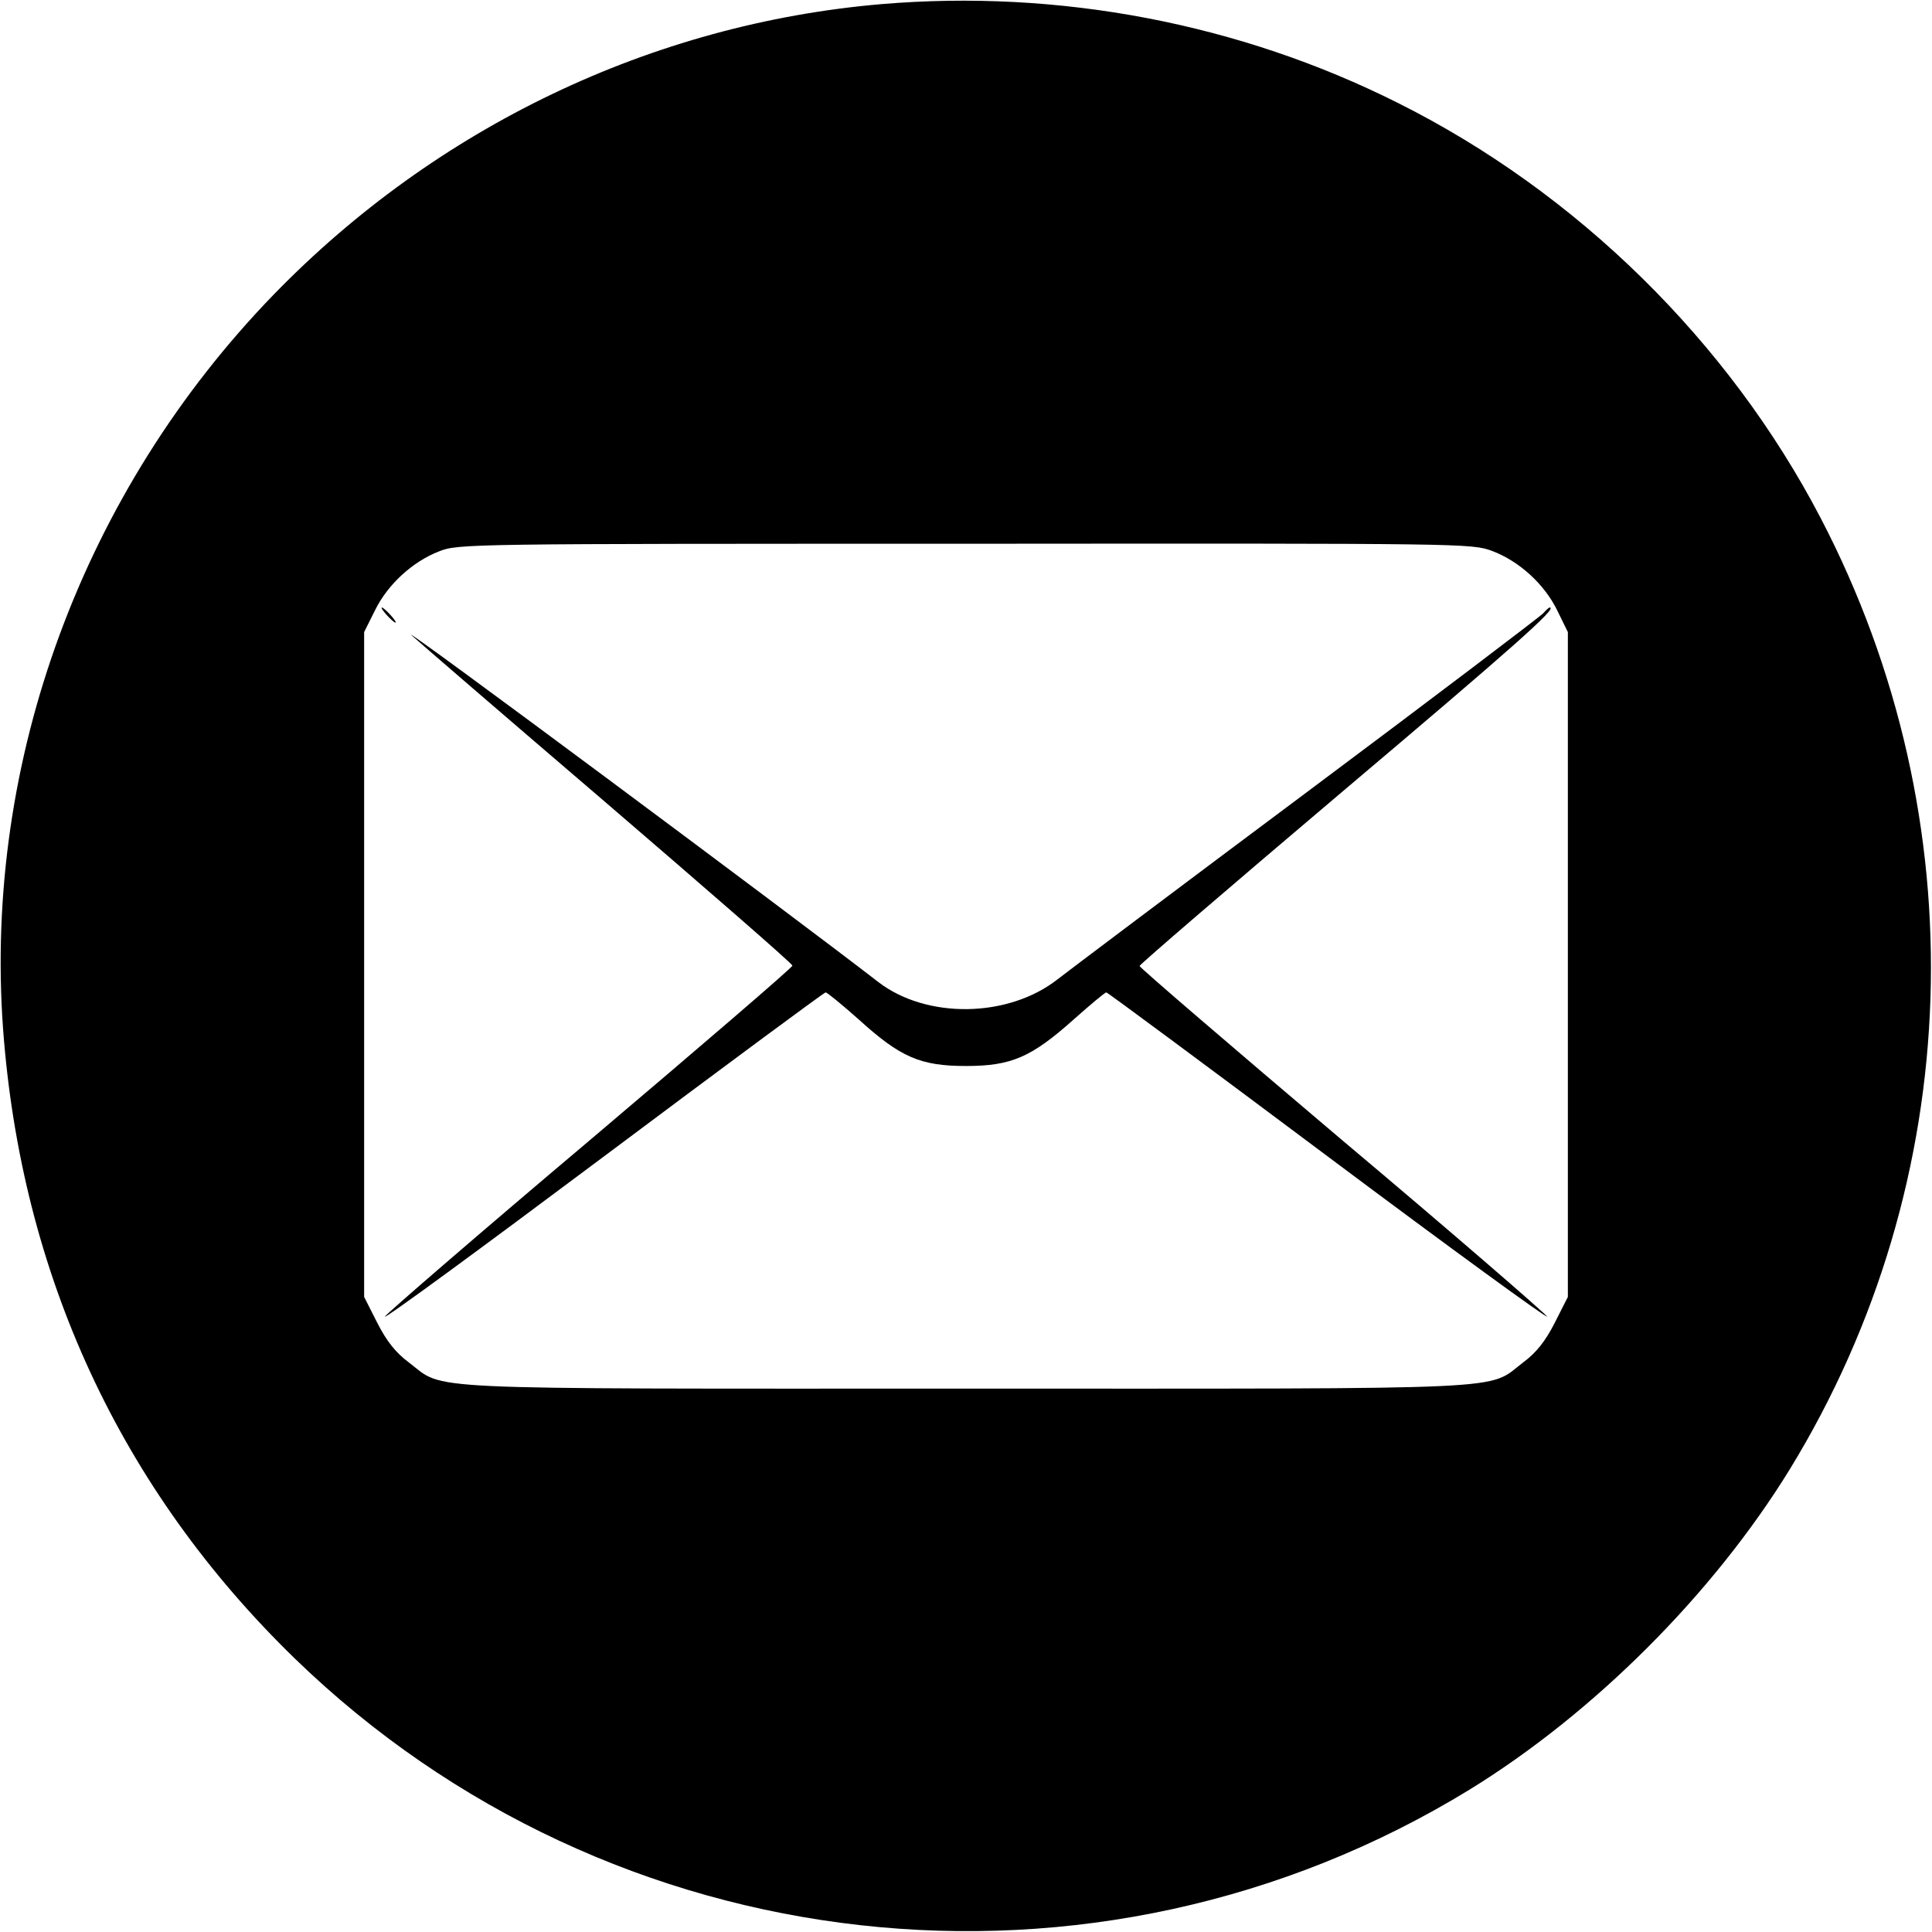
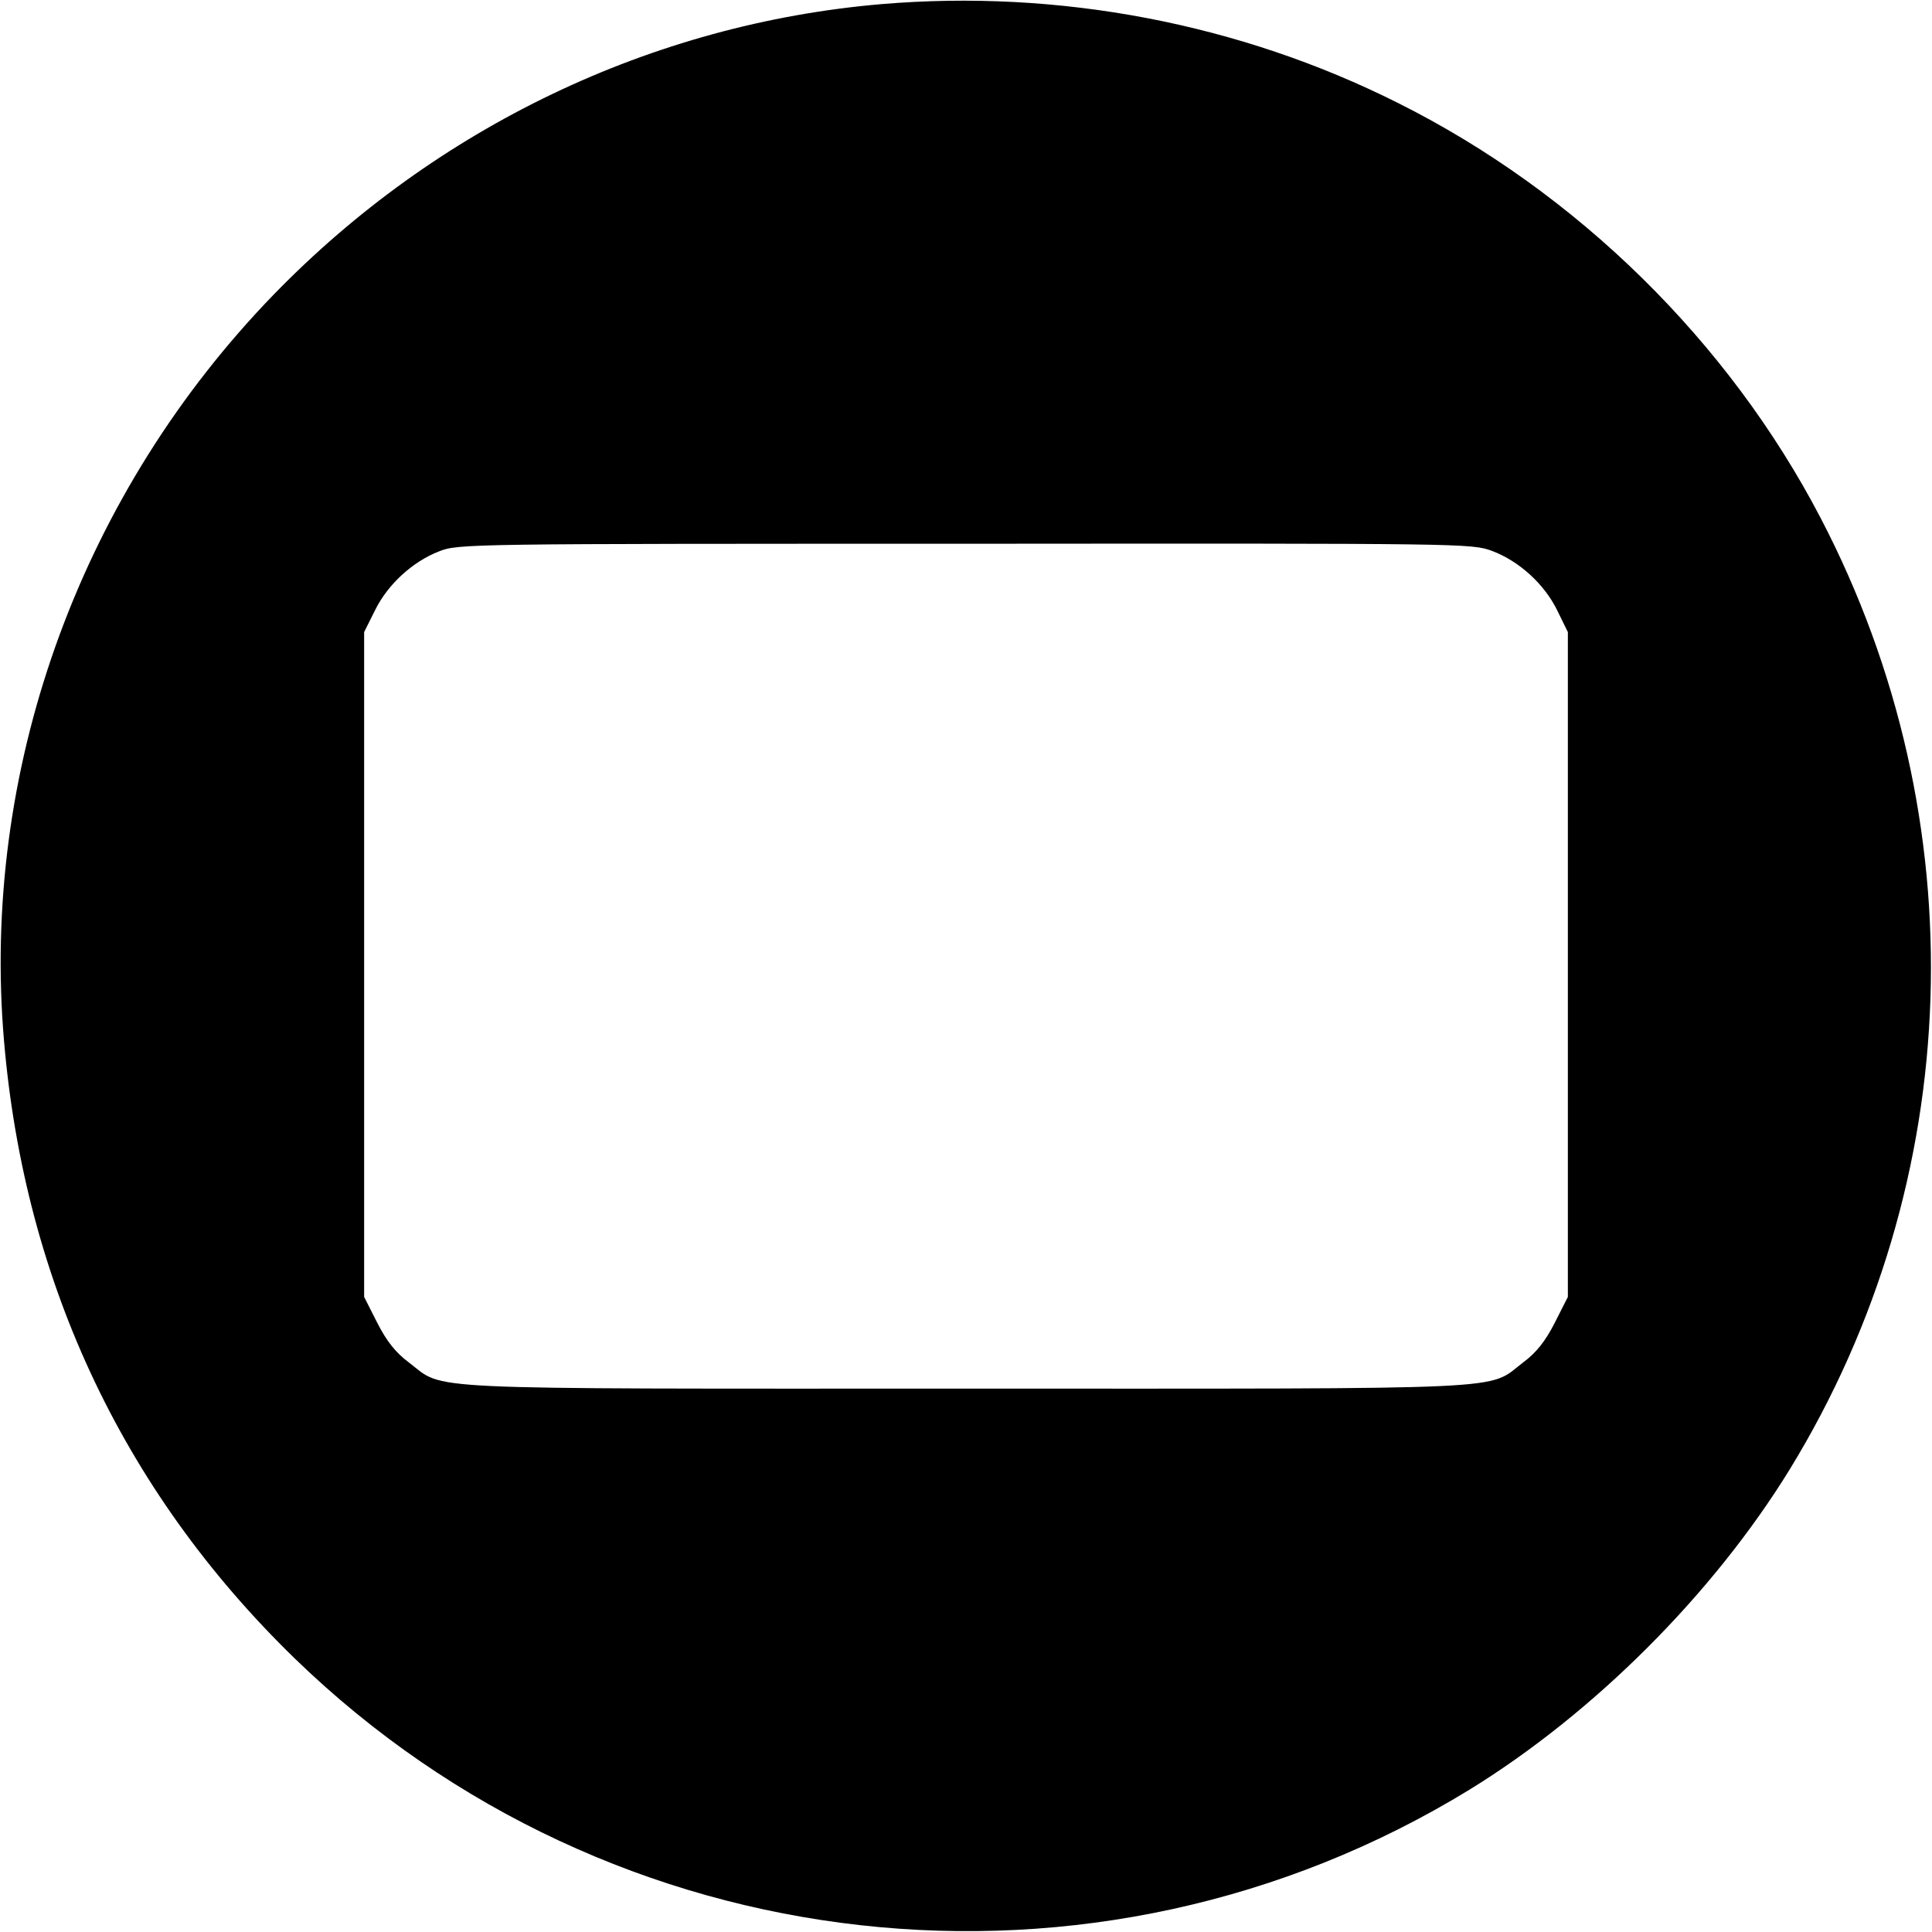
<svg xmlns="http://www.w3.org/2000/svg" version="1.0" width="512pt" height="512pt" viewBox="0 0 512 512" preserveAspectRatio="xMidYMid meet">
  <g transform="translate(0,512) scale(0.1,-0.1)" fill="#000000" stroke="none">
    <path d="M2335 5109 c-607 -52 -1179 -326 -1610 -770 -505 -521 -768 -1234 -717 -1944 48 -653 311 -1221 773 -1670 838 -813 2120 -956 3113 -348 330 203 646 519 849 849 468 764 499 1721 82 2521 -244 468 -646 863 -1120 1100 -420 211 -899 302 -1370 262z m1619 -1449 c72 -27 139 -88 173 -158 l28 -57 0 -881 0 -881 -35 -69 c-25 -49 -49 -79 -84 -105 -97 -74 3 -69 -1476 -69 -1479 0 -1379 -5 -1476 69 -35 26 -59 56 -84 105 l-35 69 0 881 0 881 29 58 c34 69 100 129 170 156 50 20 81 20 1393 20 1326 1 1343 1 1397 -19z" />
-     <path d="M1025 3490 c10 -11 20 -20 23 -20 3 0 -3 9 -13 20 -10 11 -20 20 -23 20 -3 0 3 -9 13 -20z" />
-     <path d="M4090 3495 c-7 -8 -289 -222 -629 -476 -339 -253 -635 -476 -658 -494 -131 -103 -348 -106 -476 -7 -234 181 -1264 947 -1237 919 14 -13 247 -214 518 -446 270 -232 492 -425 492 -430 0 -5 -241 -212 -535 -461 -294 -248 -539 -460 -545 -469 -5 -10 254 180 576 421 322 241 588 438 592 438 4 0 43 -32 87 -71 111 -101 164 -124 285 -124 120 0 173 23 285 123 44 39 83 72 87 72 3 0 269 -197 591 -438 322 -241 582 -430 577 -421 -6 9 -250 221 -545 469 -294 249 -535 456 -535 460 0 4 241 211 535 460 459 388 574 490 552 490 -3 0 -10 -7 -17 -15z" />
  </g>
</svg>